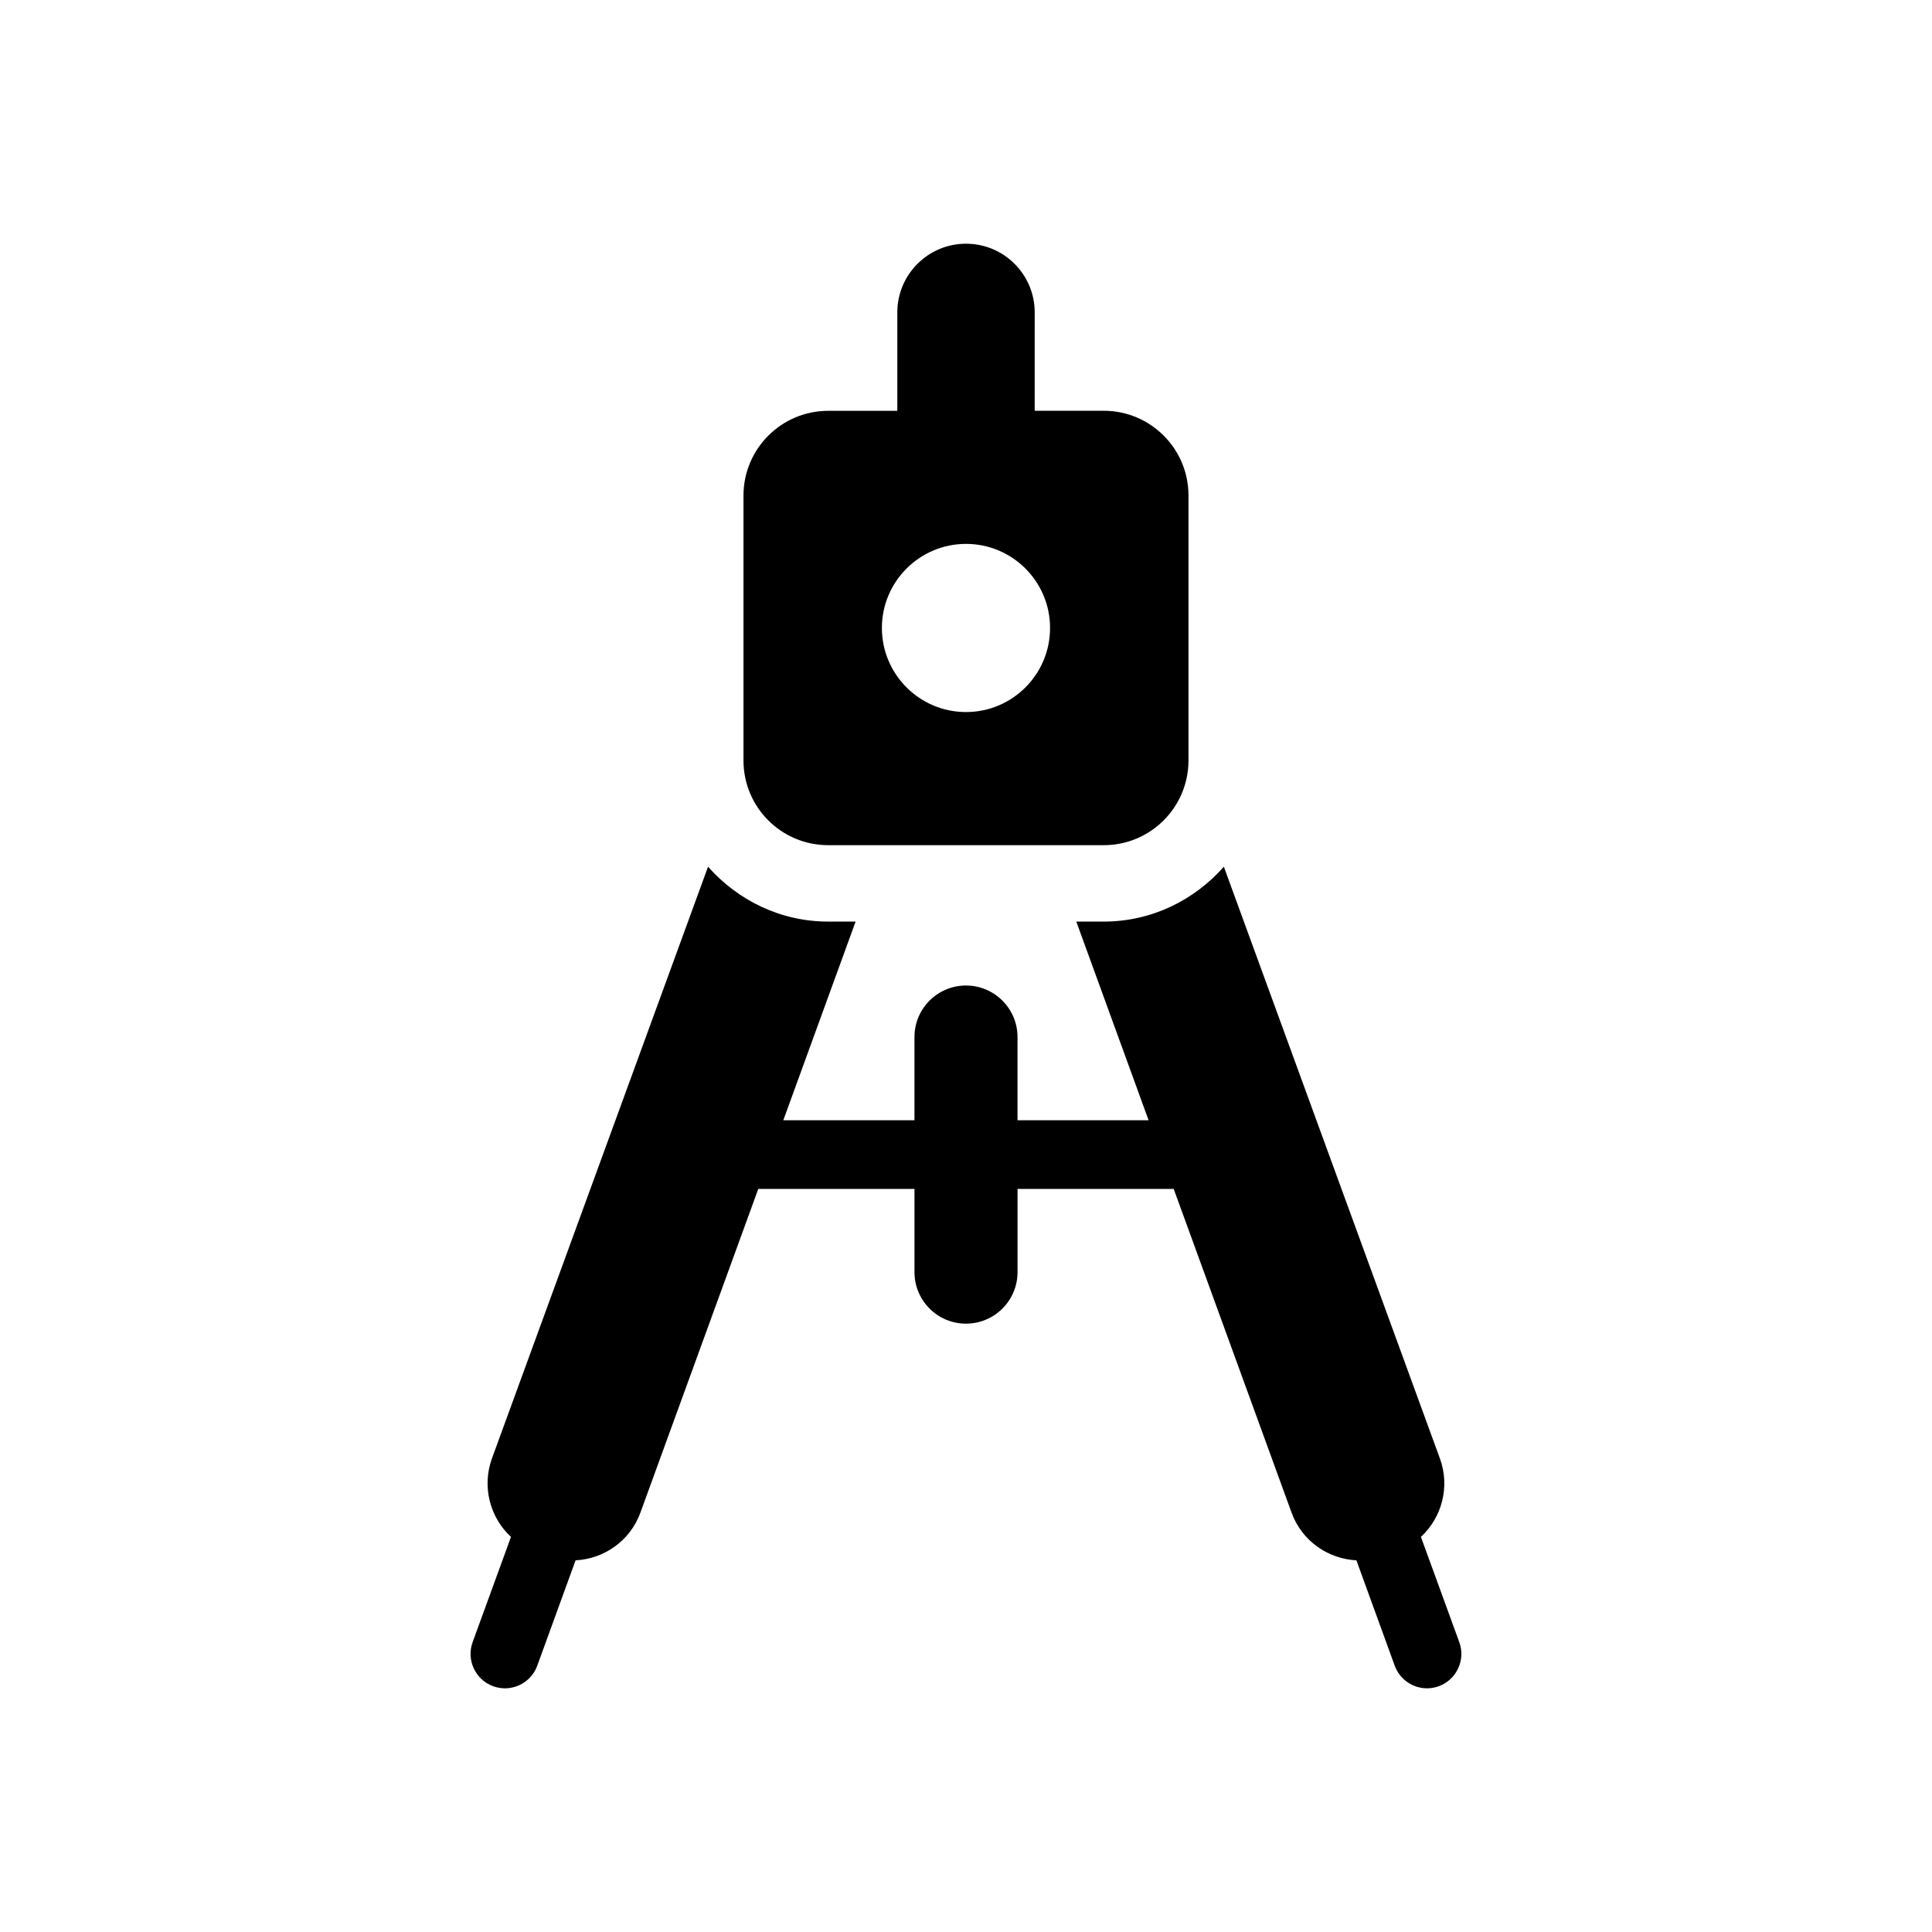
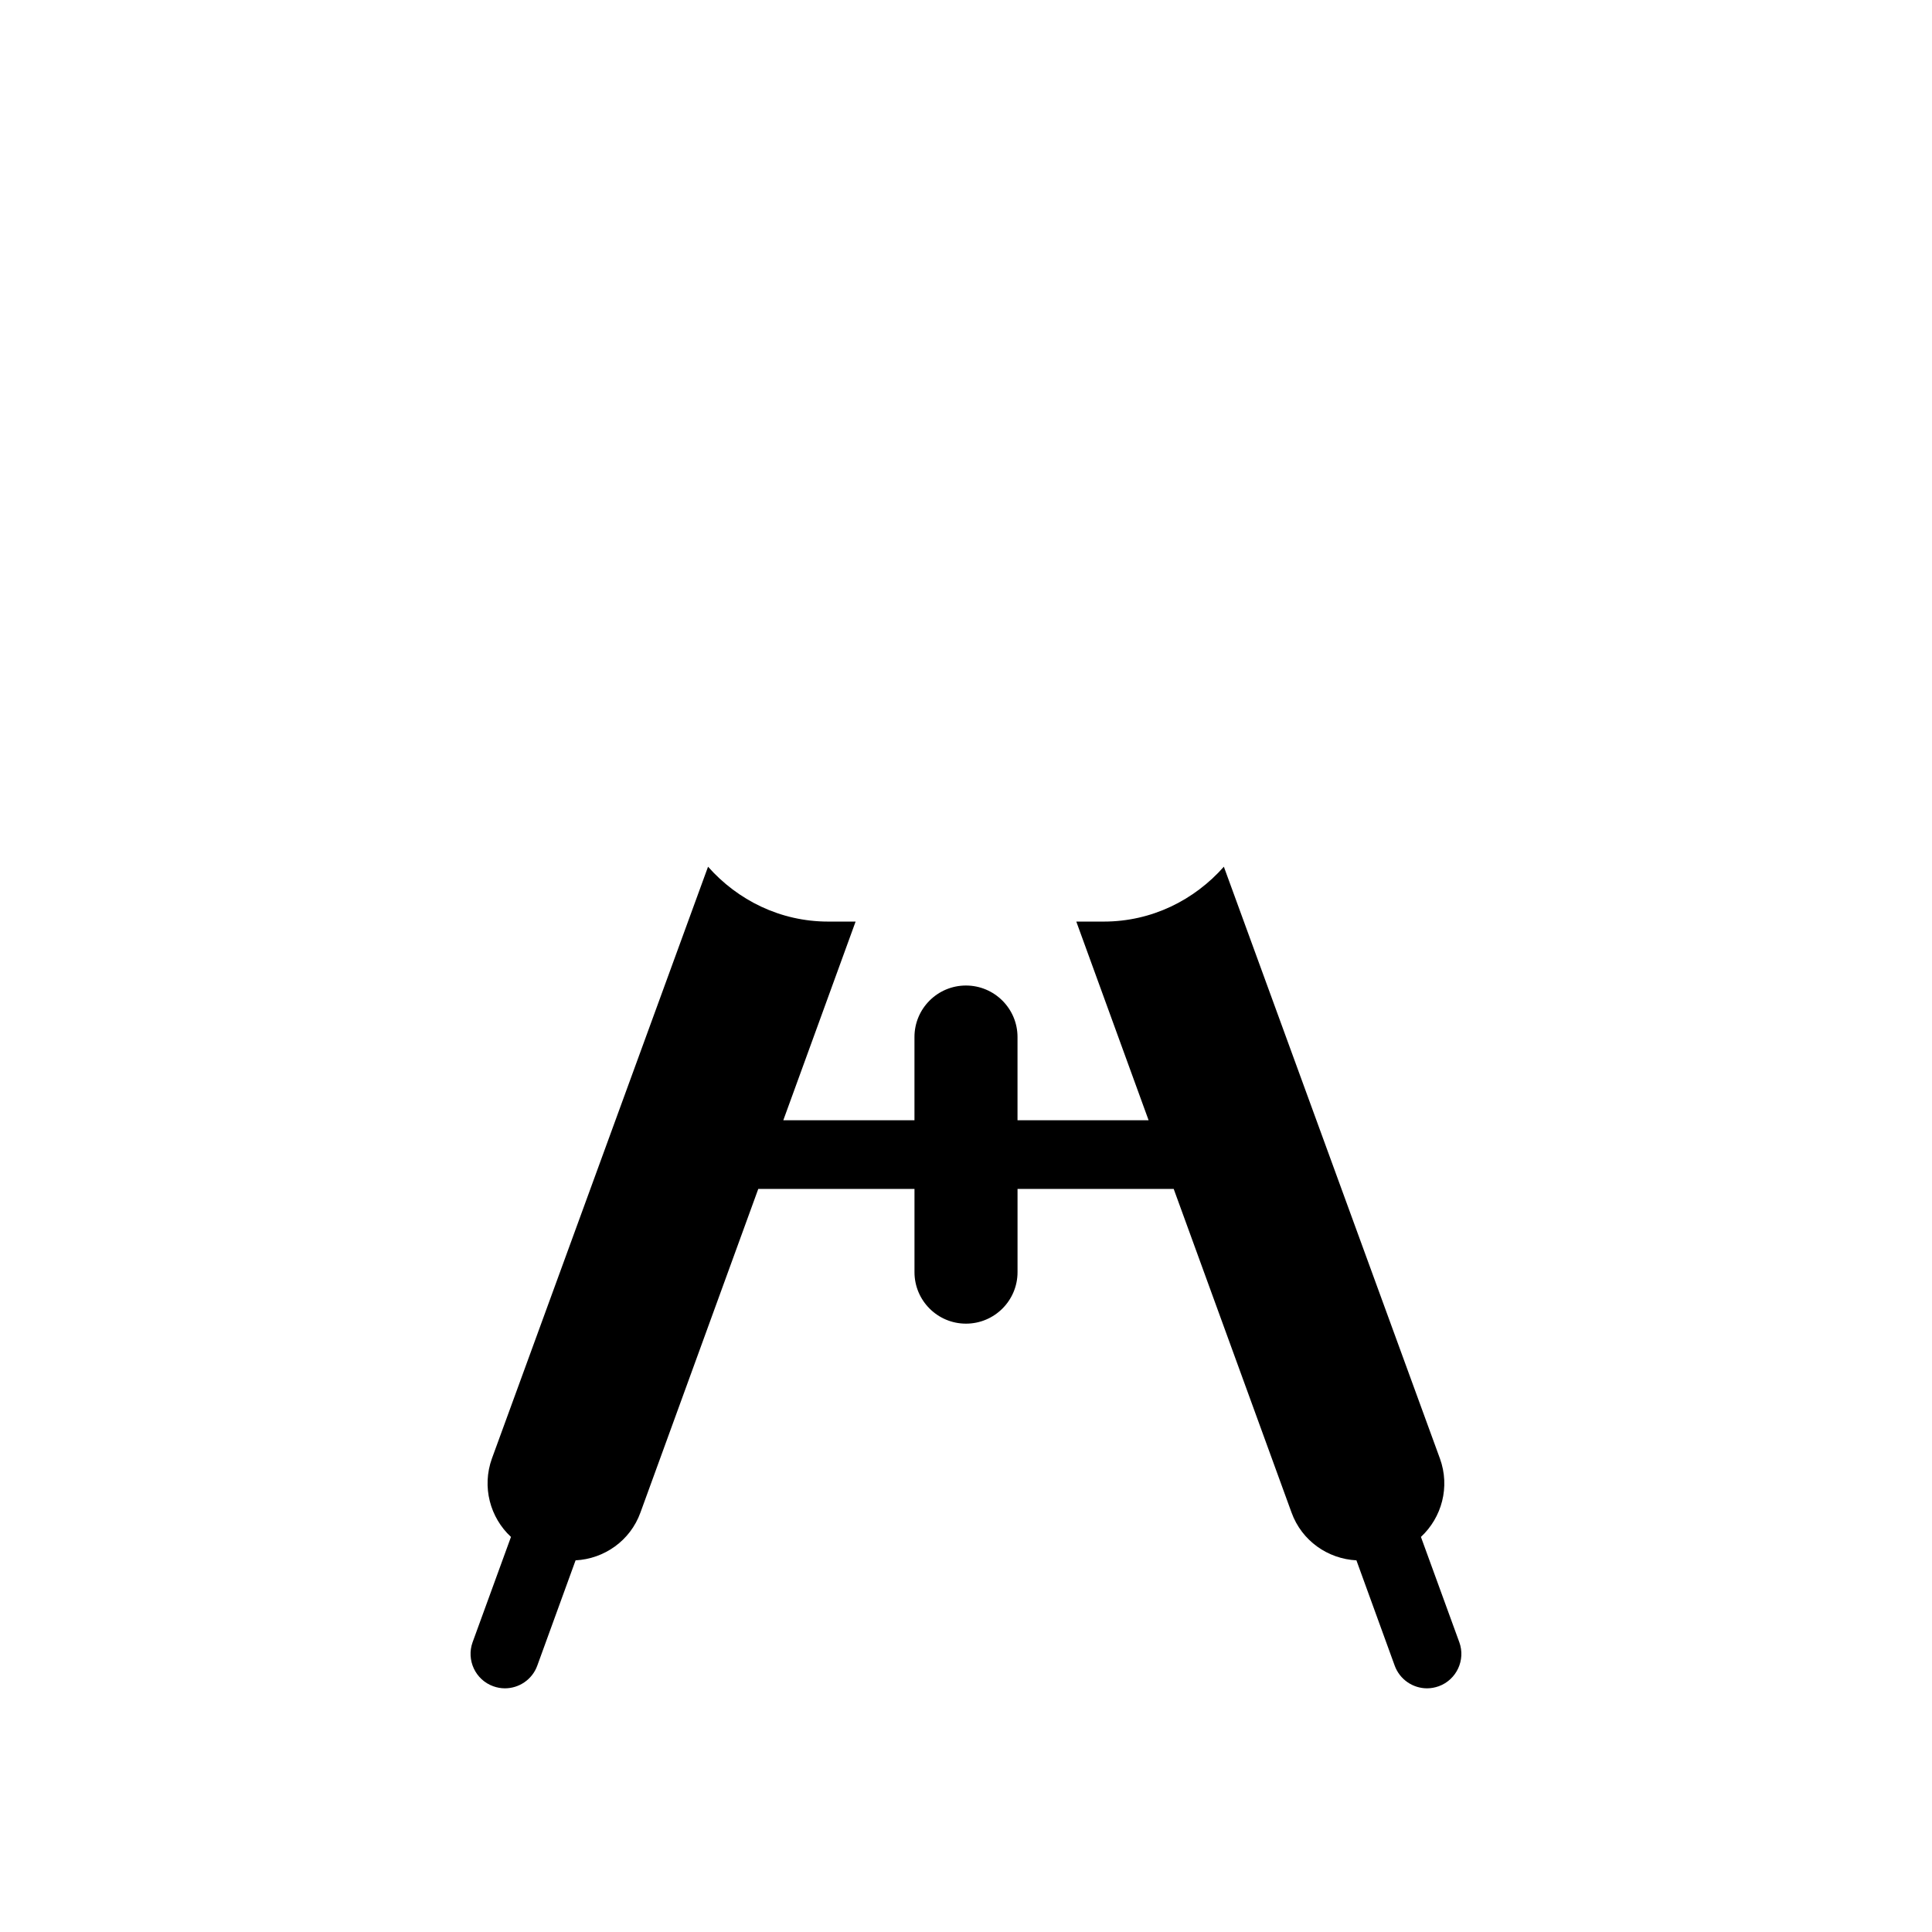
<svg xmlns="http://www.w3.org/2000/svg" fill="#000000" width="800px" height="800px" version="1.1" viewBox="144 144 512 512">
  <g>
-     <path d="m530.73 579.2-10.168-27.902c5.523-5.129 7.777-13.238 5.027-20.789l-57.254-156.82c-7.828 8.848-19.105 14.539-31.82 14.539h-7.285l19.164 52.656h-34.742v-22.066c0-7.527-6.125-13.645-13.664-13.645-7.527 0-13.645 6.106-13.645 13.645v22.066h-34.762l19.164-52.656h-7.273c-12.707 0-24-5.691-31.832-14.539l-57.273 156.82c-2.719 7.547-0.484 15.68 5.047 20.789l-10.168 27.902c-1.703 4.715 0.727 9.957 5.453 11.668 1.027 0.371 2.066 0.555 3.113 0.555 3.719 0 7.227-2.309 8.566-5.996l10.156-27.922c7.535-0.383 14.488-5.16 17.191-12.676l31.227-85.758h41.395v22.066c0 7.527 6.106 13.645 13.645 13.645 7.535 0 13.664-6.106 13.664-13.645v-22.066h41.383l31.227 85.758c2.719 7.527 9.652 12.293 17.199 12.676l10.148 27.922c1.352 3.688 4.848 5.996 8.555 5.996 1.047 0 2.066-0.18 3.125-0.555 4.703-1.715 7.152-6.953 5.438-11.668z" />
-     <path d="m363.48 367.98h73.031c12.395 0 22.449-10.047 22.449-22.469v-70.191c0-12.395-10.047-22.461-22.449-22.461h-18.309l0.004-26.066c0-10.047-8.141-18.207-18.207-18.207-10.047 0-18.199 8.16-18.199 18.207v26.078h-18.309c-12.402 0-22.461 10.055-22.461 22.461v70.191c-0.008 12.41 10.047 22.457 22.449 22.457zm36.52-79.844c12.293 0 22.277 9.984 22.277 22.277 0 12.305-9.984 22.289-22.277 22.289s-22.289-9.984-22.289-22.289c0-12.281 9.996-22.277 22.289-22.277z" />
+     <path d="m530.73 579.2-10.168-27.902c5.523-5.129 7.777-13.238 5.027-20.789l-57.254-156.82c-7.828 8.848-19.105 14.539-31.82 14.539h-7.285l19.164 52.656h-34.742v-22.066c0-7.527-6.125-13.645-13.664-13.645-7.527 0-13.645 6.106-13.645 13.645v22.066h-34.762l19.164-52.656h-7.273c-12.707 0-24-5.691-31.832-14.539l-57.273 156.82c-2.719 7.547-0.484 15.68 5.047 20.789l-10.168 27.902c-1.703 4.715 0.727 9.957 5.453 11.668 1.027 0.371 2.066 0.555 3.113 0.555 3.719 0 7.227-2.309 8.566-5.996l10.156-27.922c7.535-0.383 14.488-5.16 17.191-12.676l31.227-85.758h41.395v22.066c0 7.527 6.106 13.645 13.645 13.645 7.535 0 13.664-6.106 13.664-13.645v-22.066h41.383l31.227 85.758c2.719 7.527 9.652 12.293 17.199 12.676l10.148 27.922c1.352 3.688 4.848 5.996 8.555 5.996 1.047 0 2.066-0.18 3.125-0.555 4.703-1.715 7.152-6.953 5.438-11.668" />
  </g>
</svg>